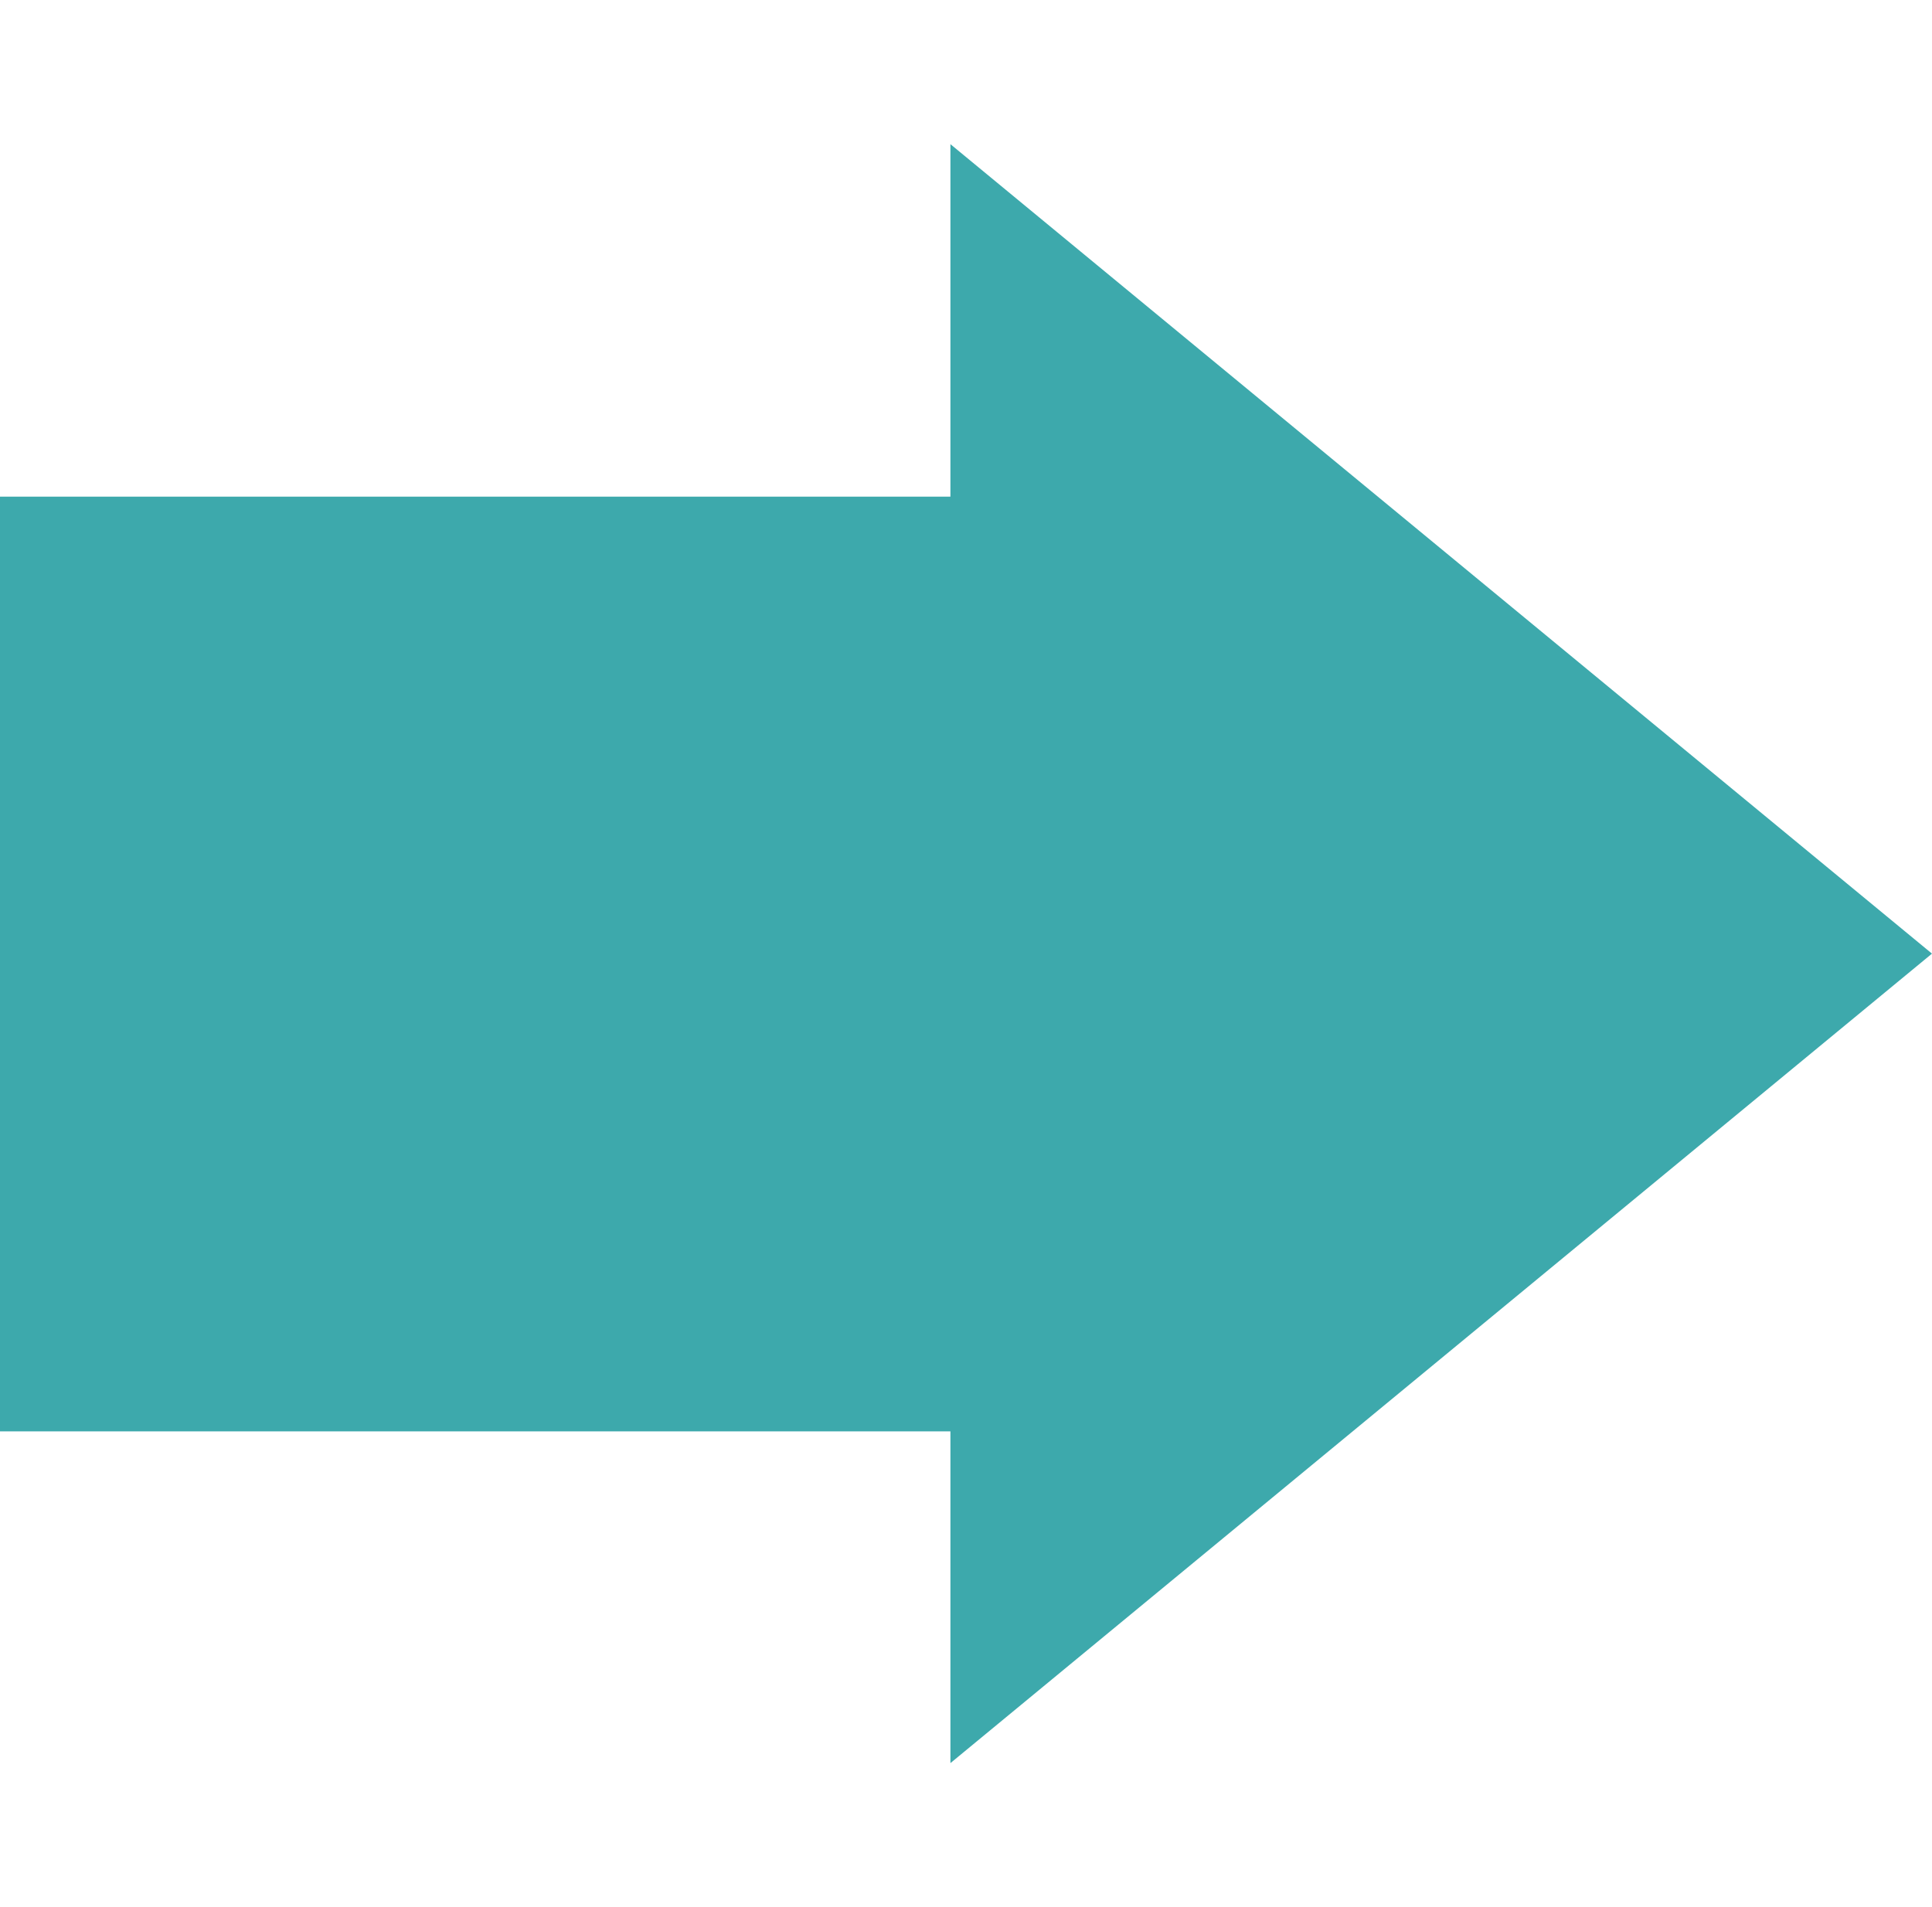
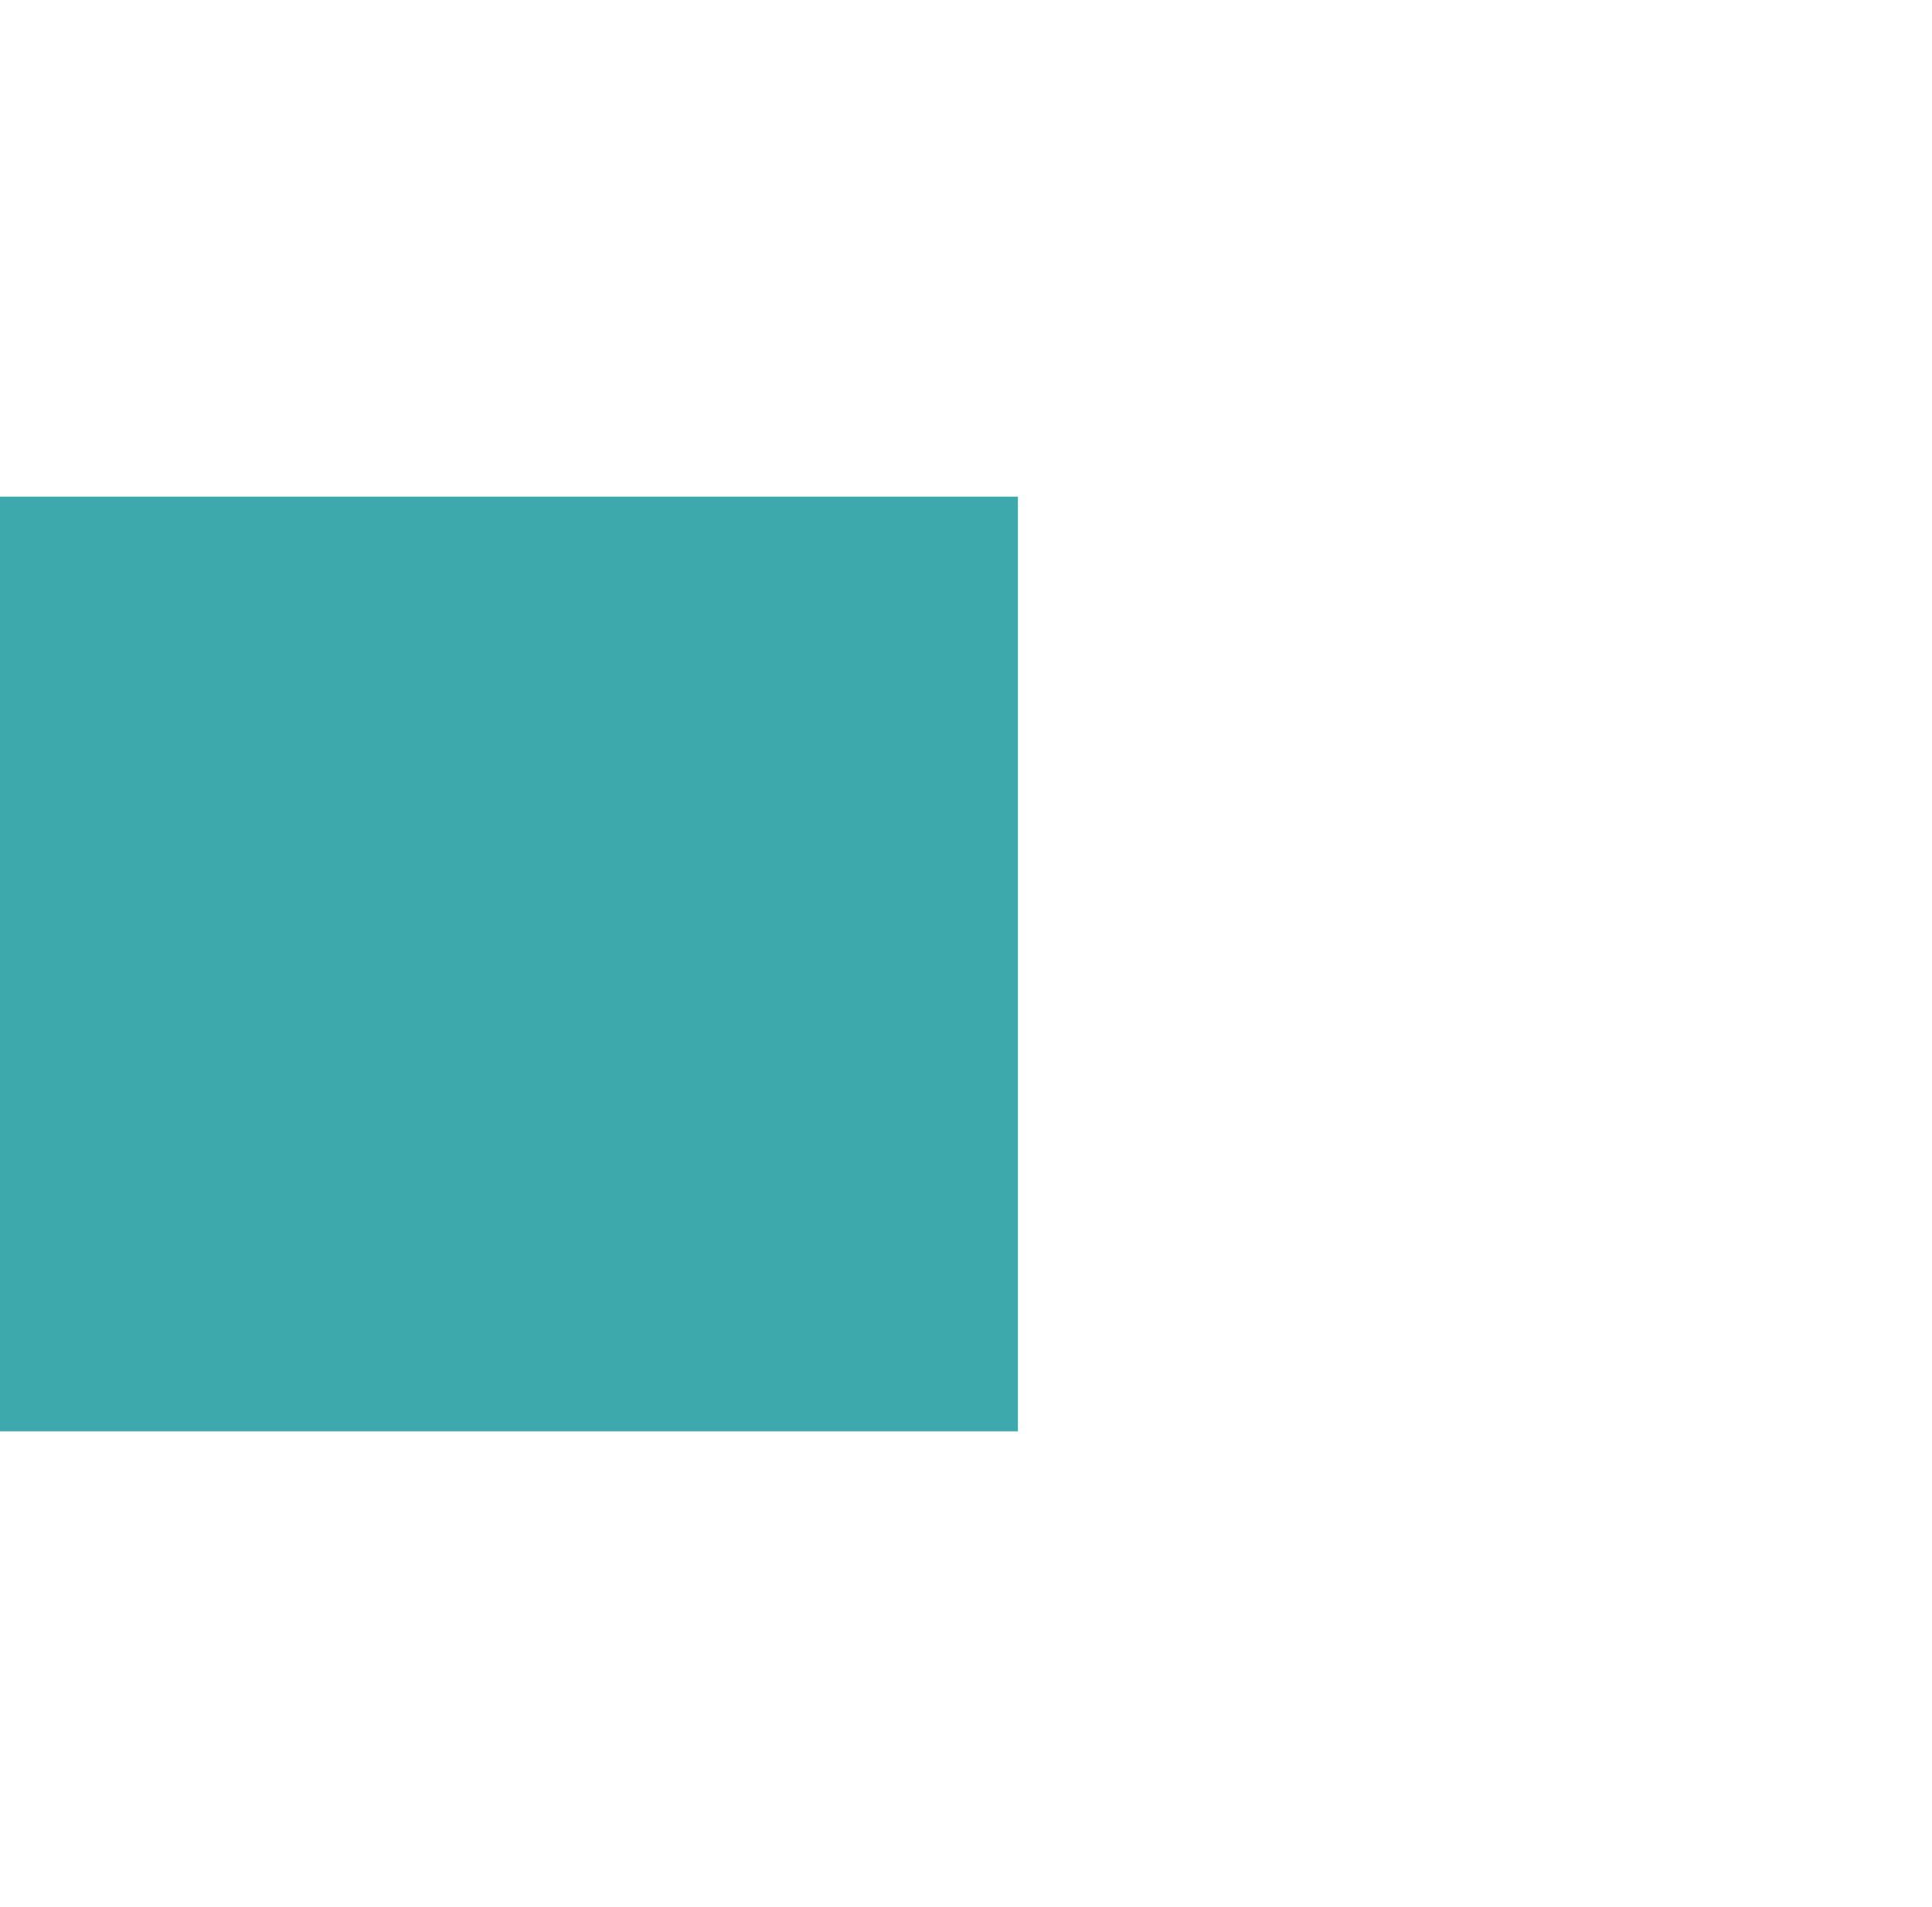
<svg xmlns="http://www.w3.org/2000/svg" width="79" height="78" viewBox="0 0 79 78" fill="none">
  <rect y="20.311" width="41.623" height="38.226" fill="#3DA9AC" />
-   <path d="M78.999 39L38.863 72.104L38.863 5.896L78.999 39Z" fill="#3DA9AC" />
</svg>